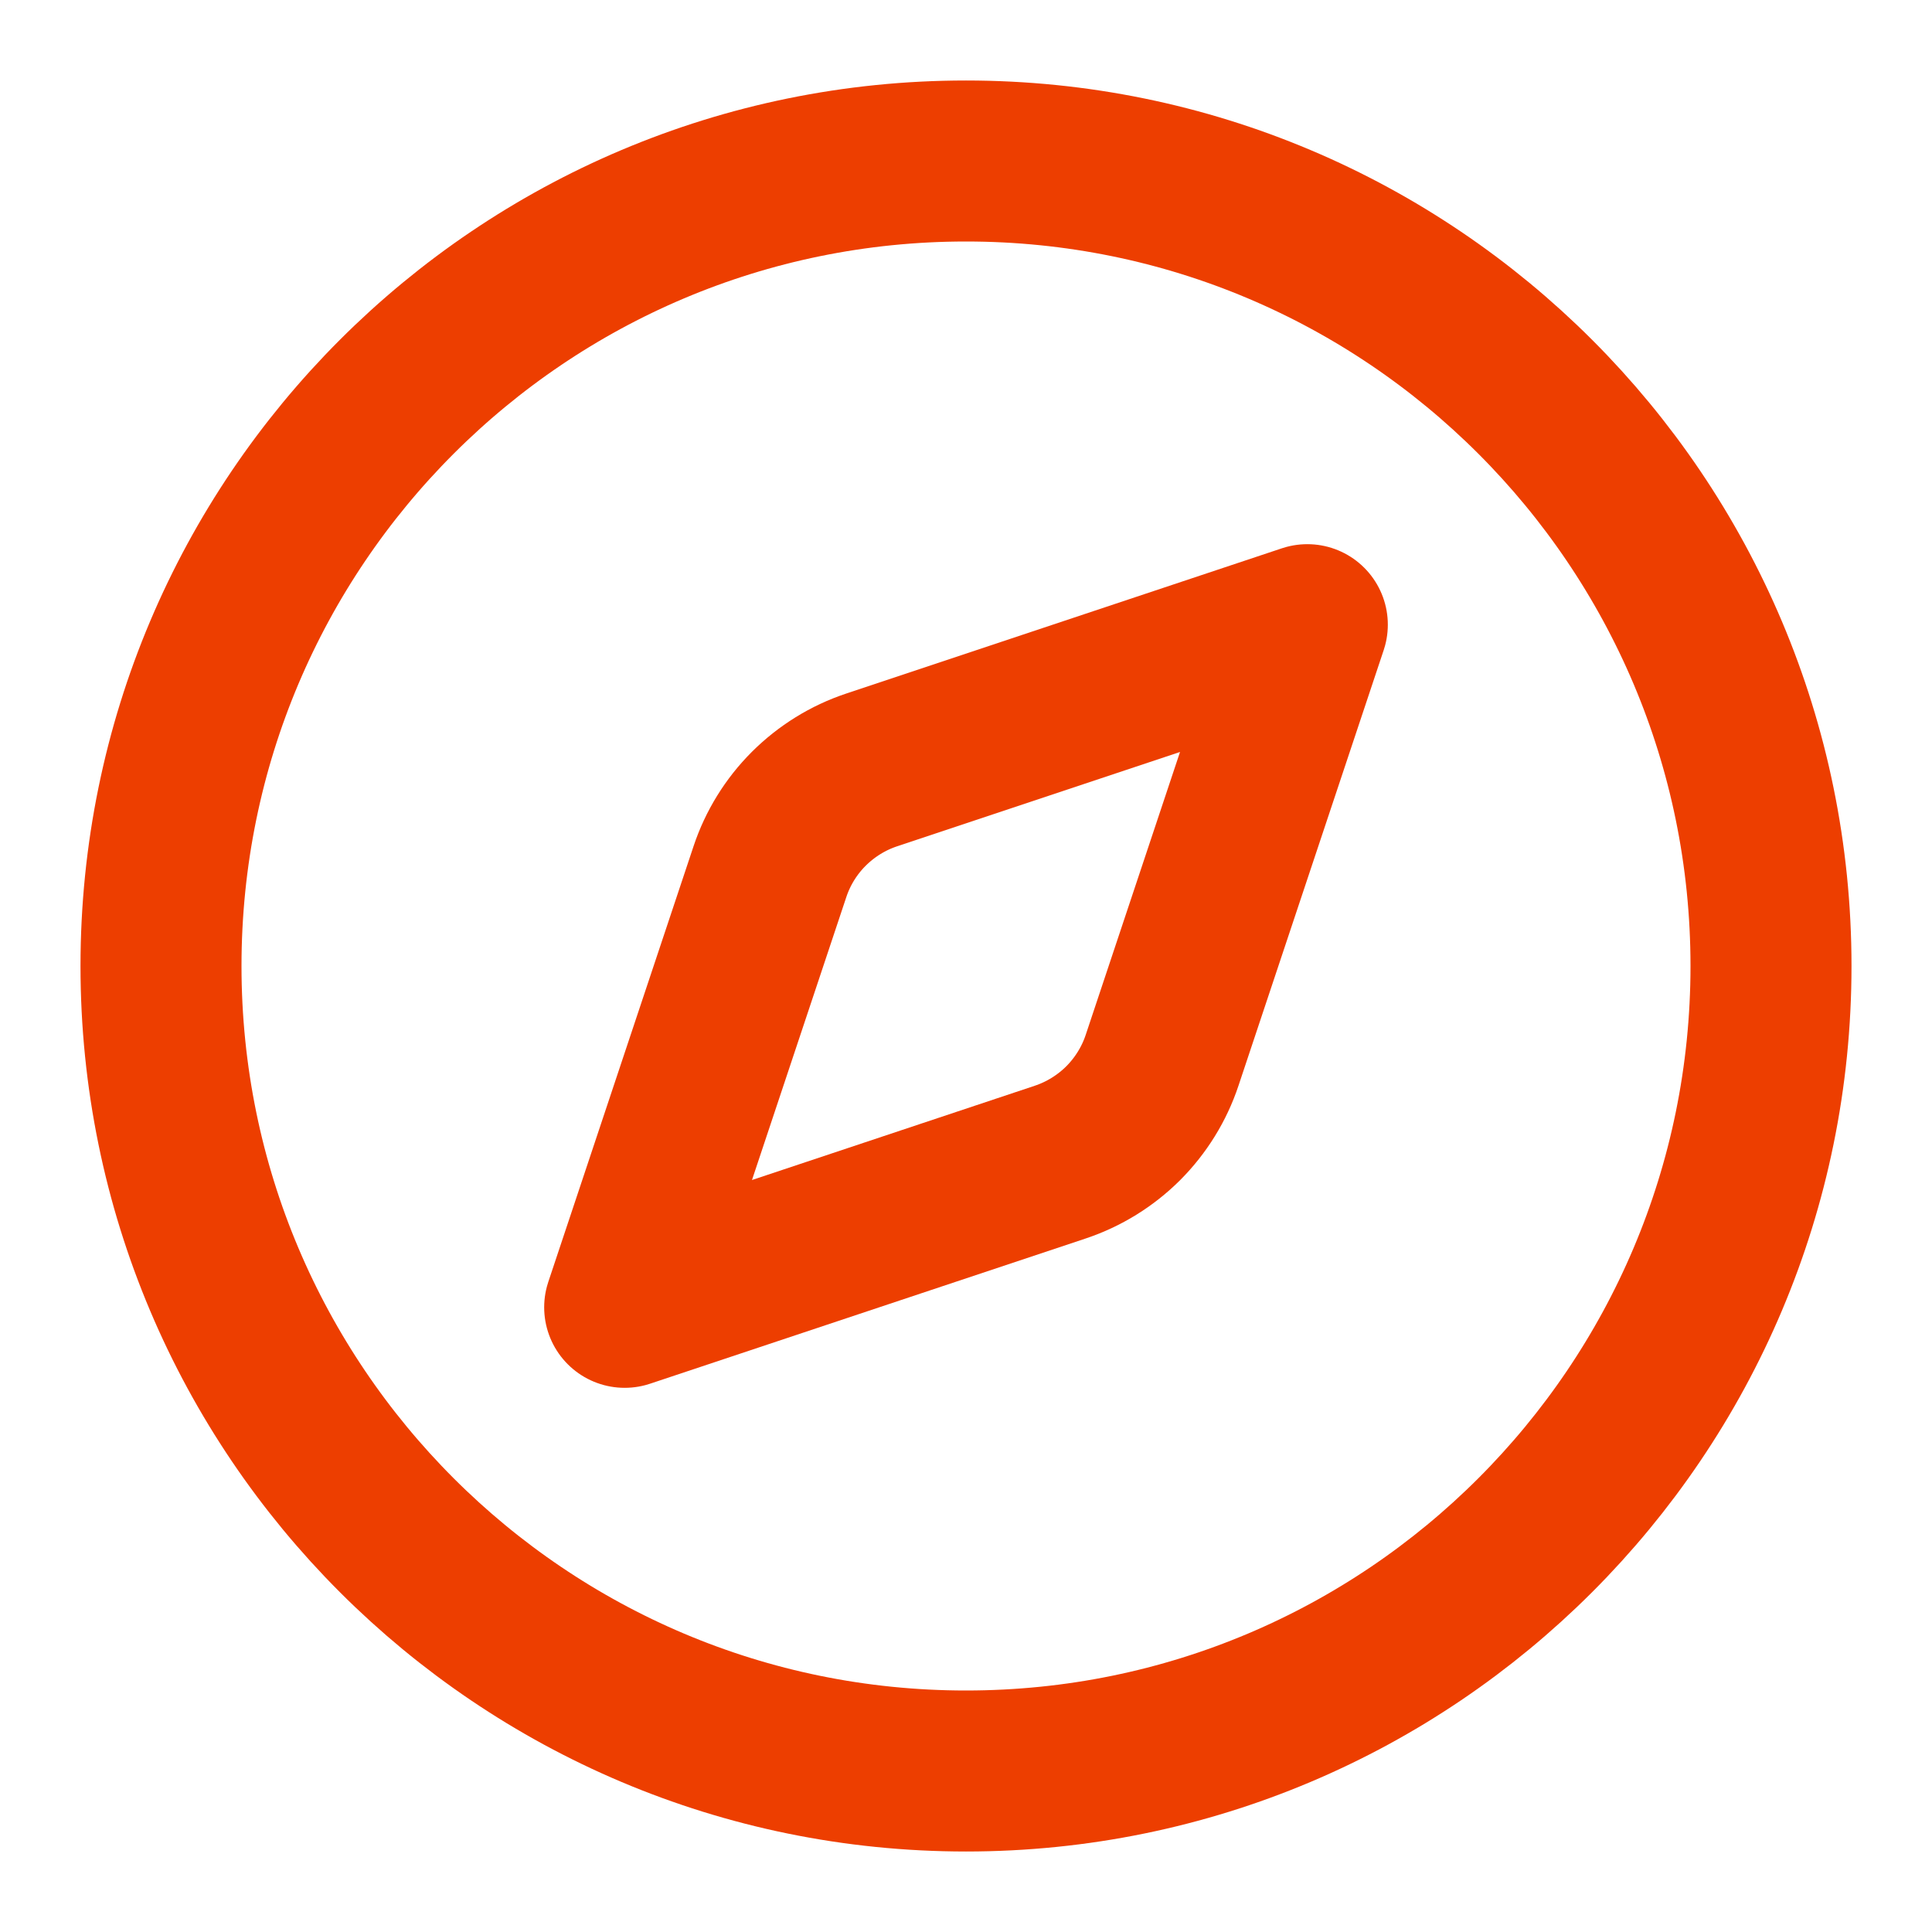
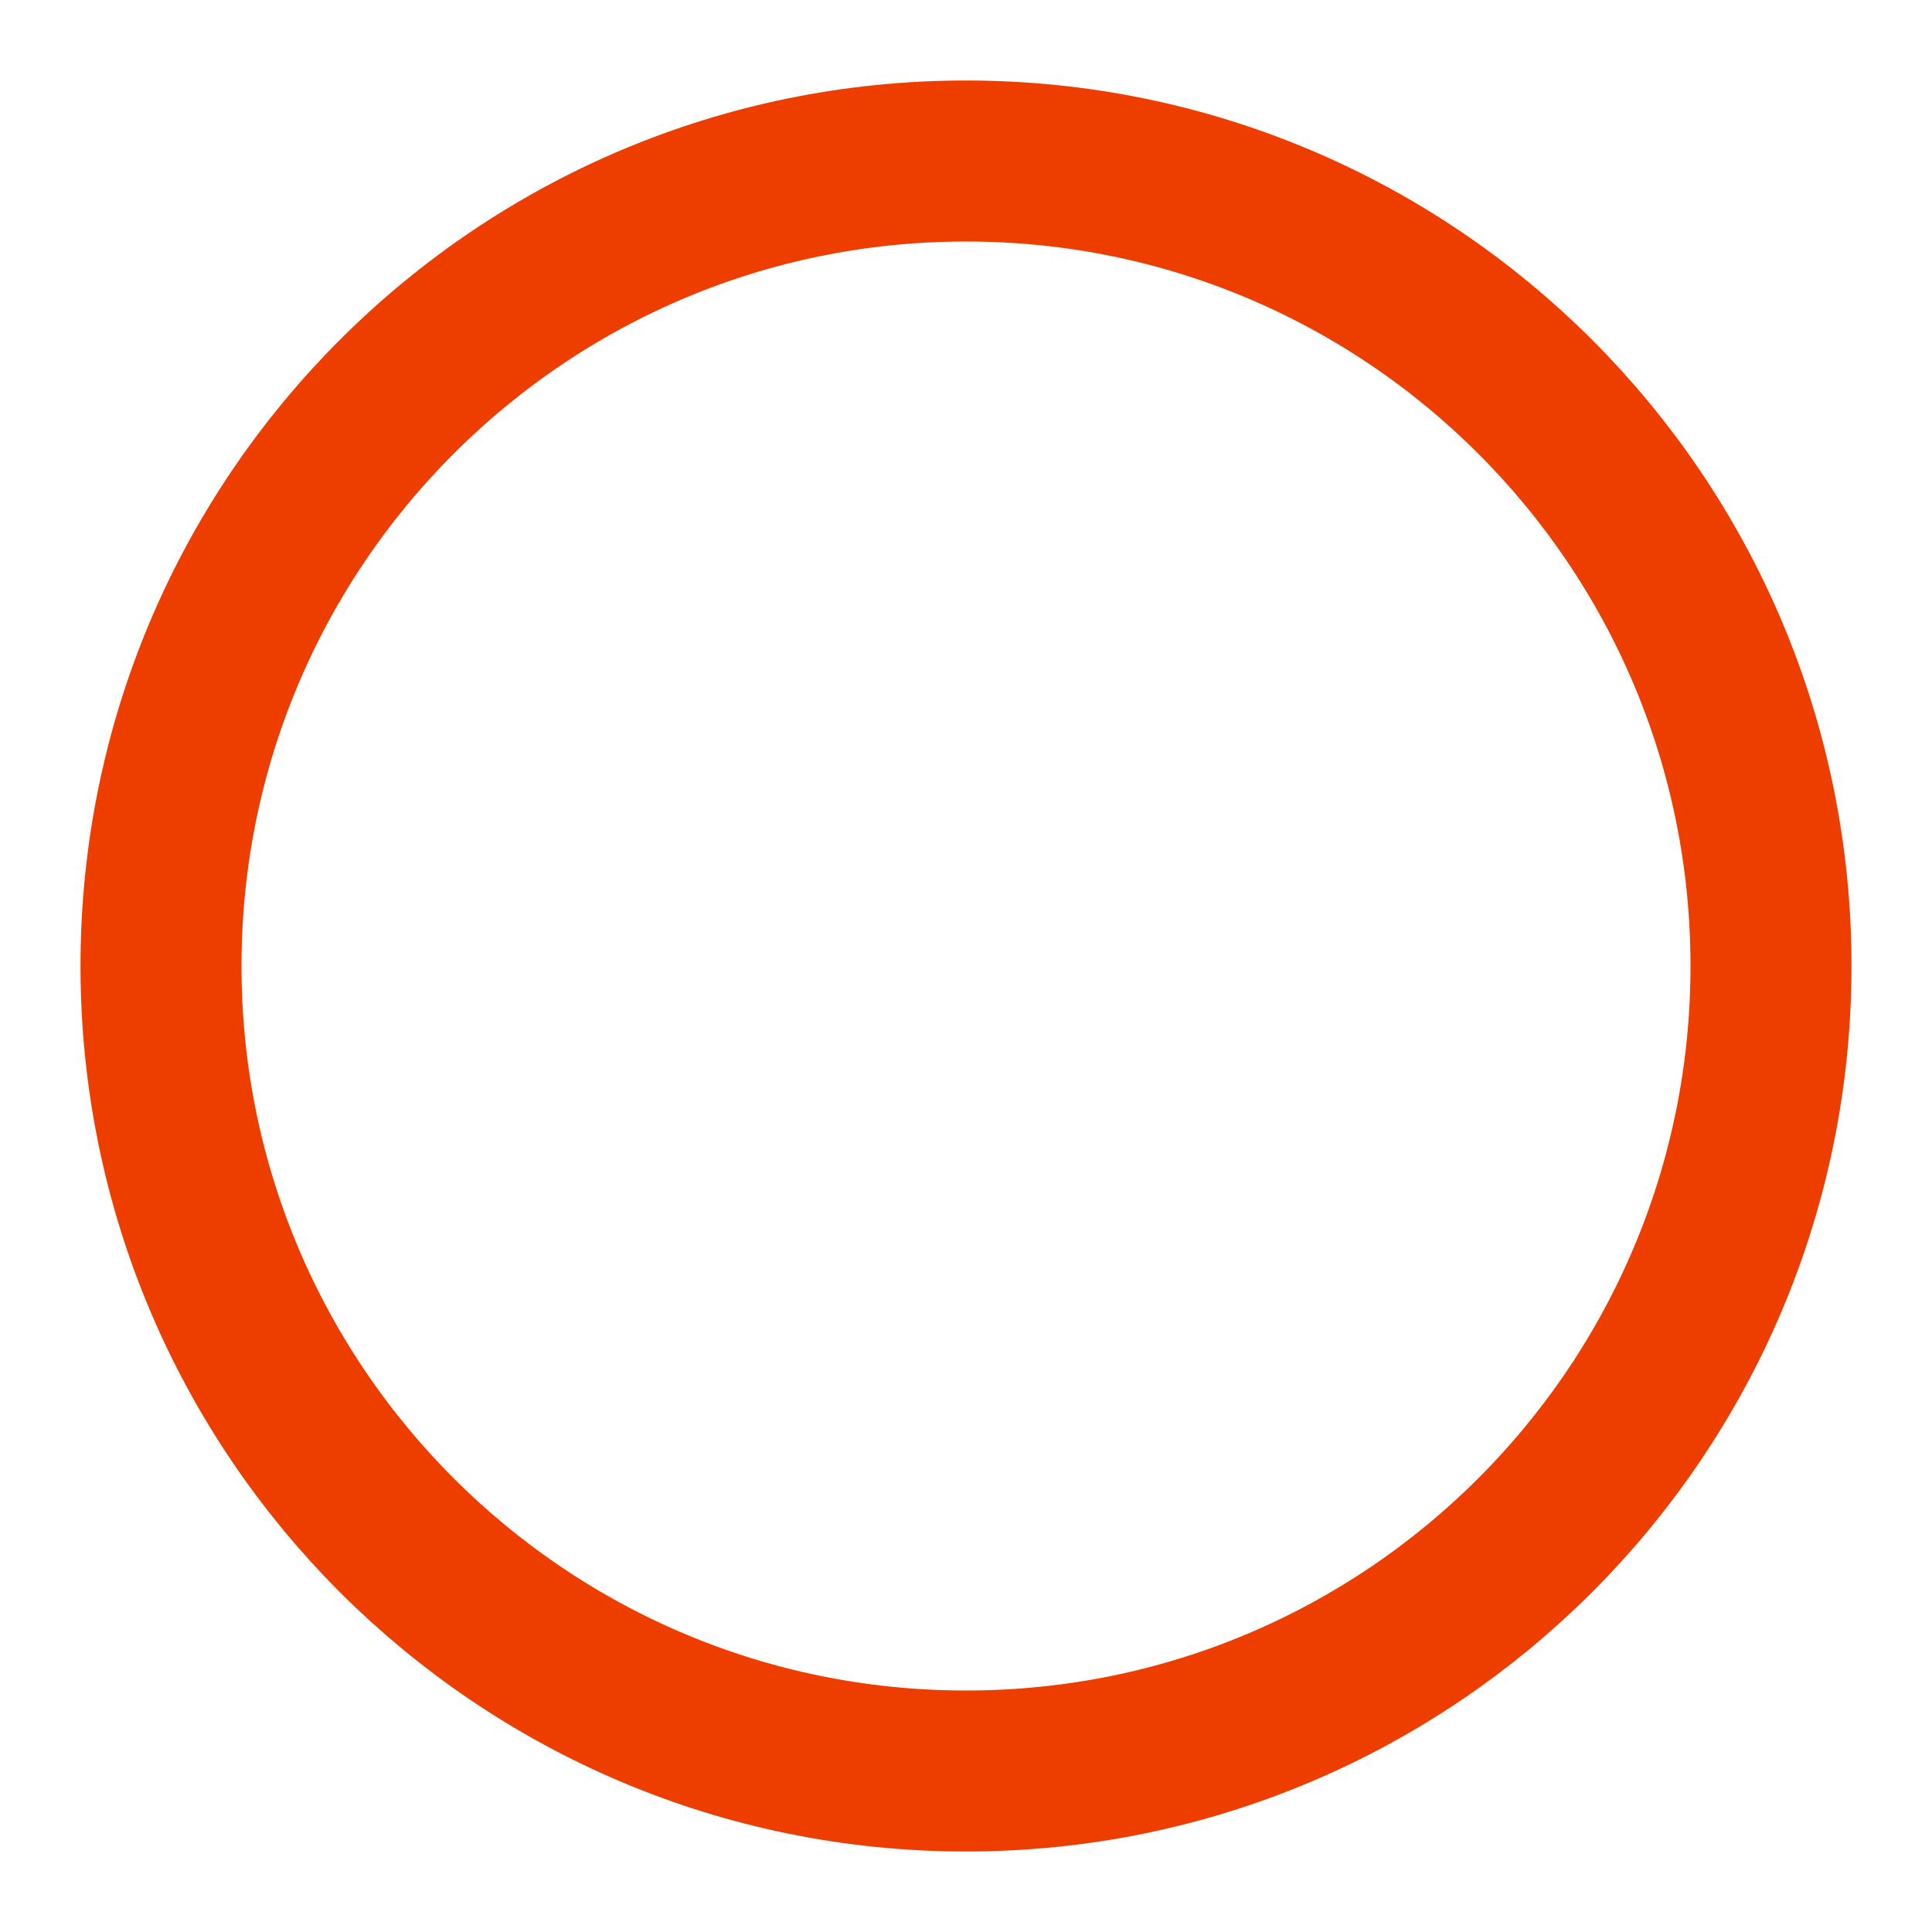
<svg xmlns="http://www.w3.org/2000/svg" width="24" height="24" viewBox="0 0 24 24" fill="none">
-   <path d="M16.24 7.76L14.436 13.171C14.338 13.466 14.172 13.733 13.953 13.953C13.733 14.172 13.465 14.338 13.171 14.436L7.76 16.24L9.564 10.829C9.662 10.534 9.827 10.267 10.047 10.047C10.267 9.828 10.534 9.662 10.829 9.564L16.24 7.76Z" stroke="#ED3E00" stroke-width="2" stroke-linecap="round" stroke-linejoin="round" />
  <path d="M12 22C17.523 22 22 17.523 22 12C22 6.477 17.523 2 12 2C6.477 2 2 6.477 2 12C2 17.523 6.477 22 12 22Z" stroke="#ED3E00" stroke-width="2" stroke-linecap="round" stroke-linejoin="round" />
</svg>